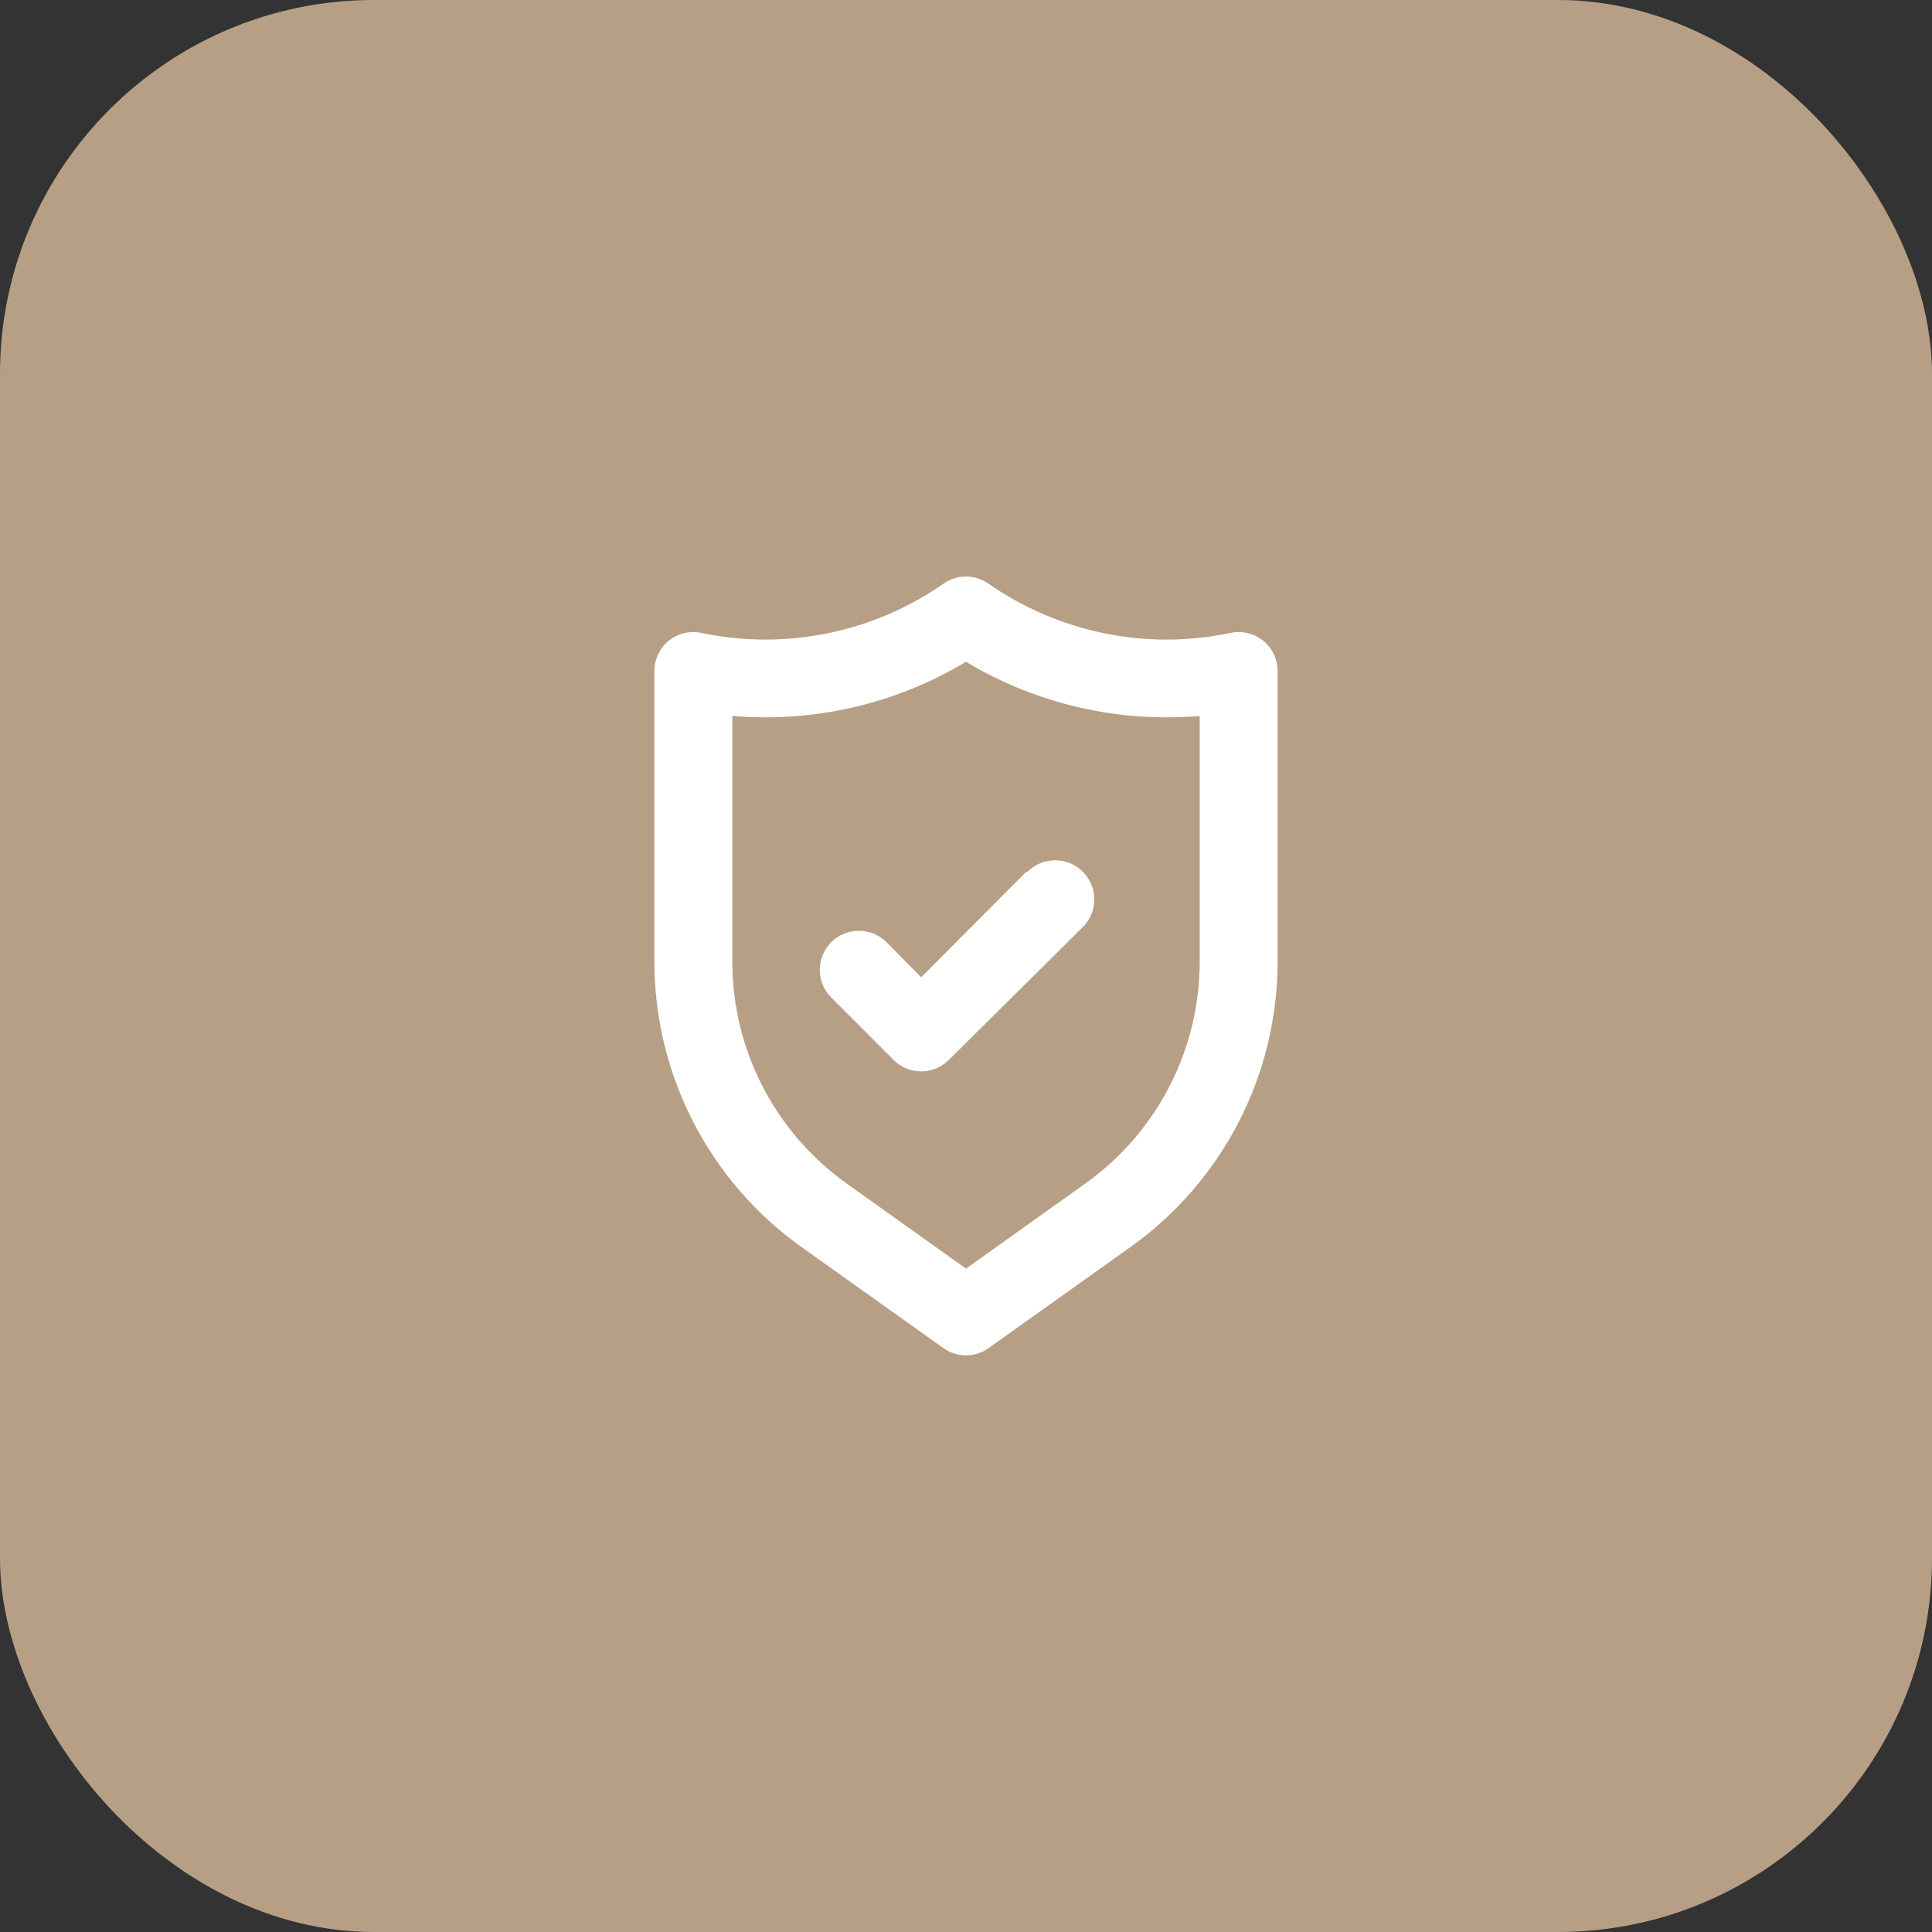
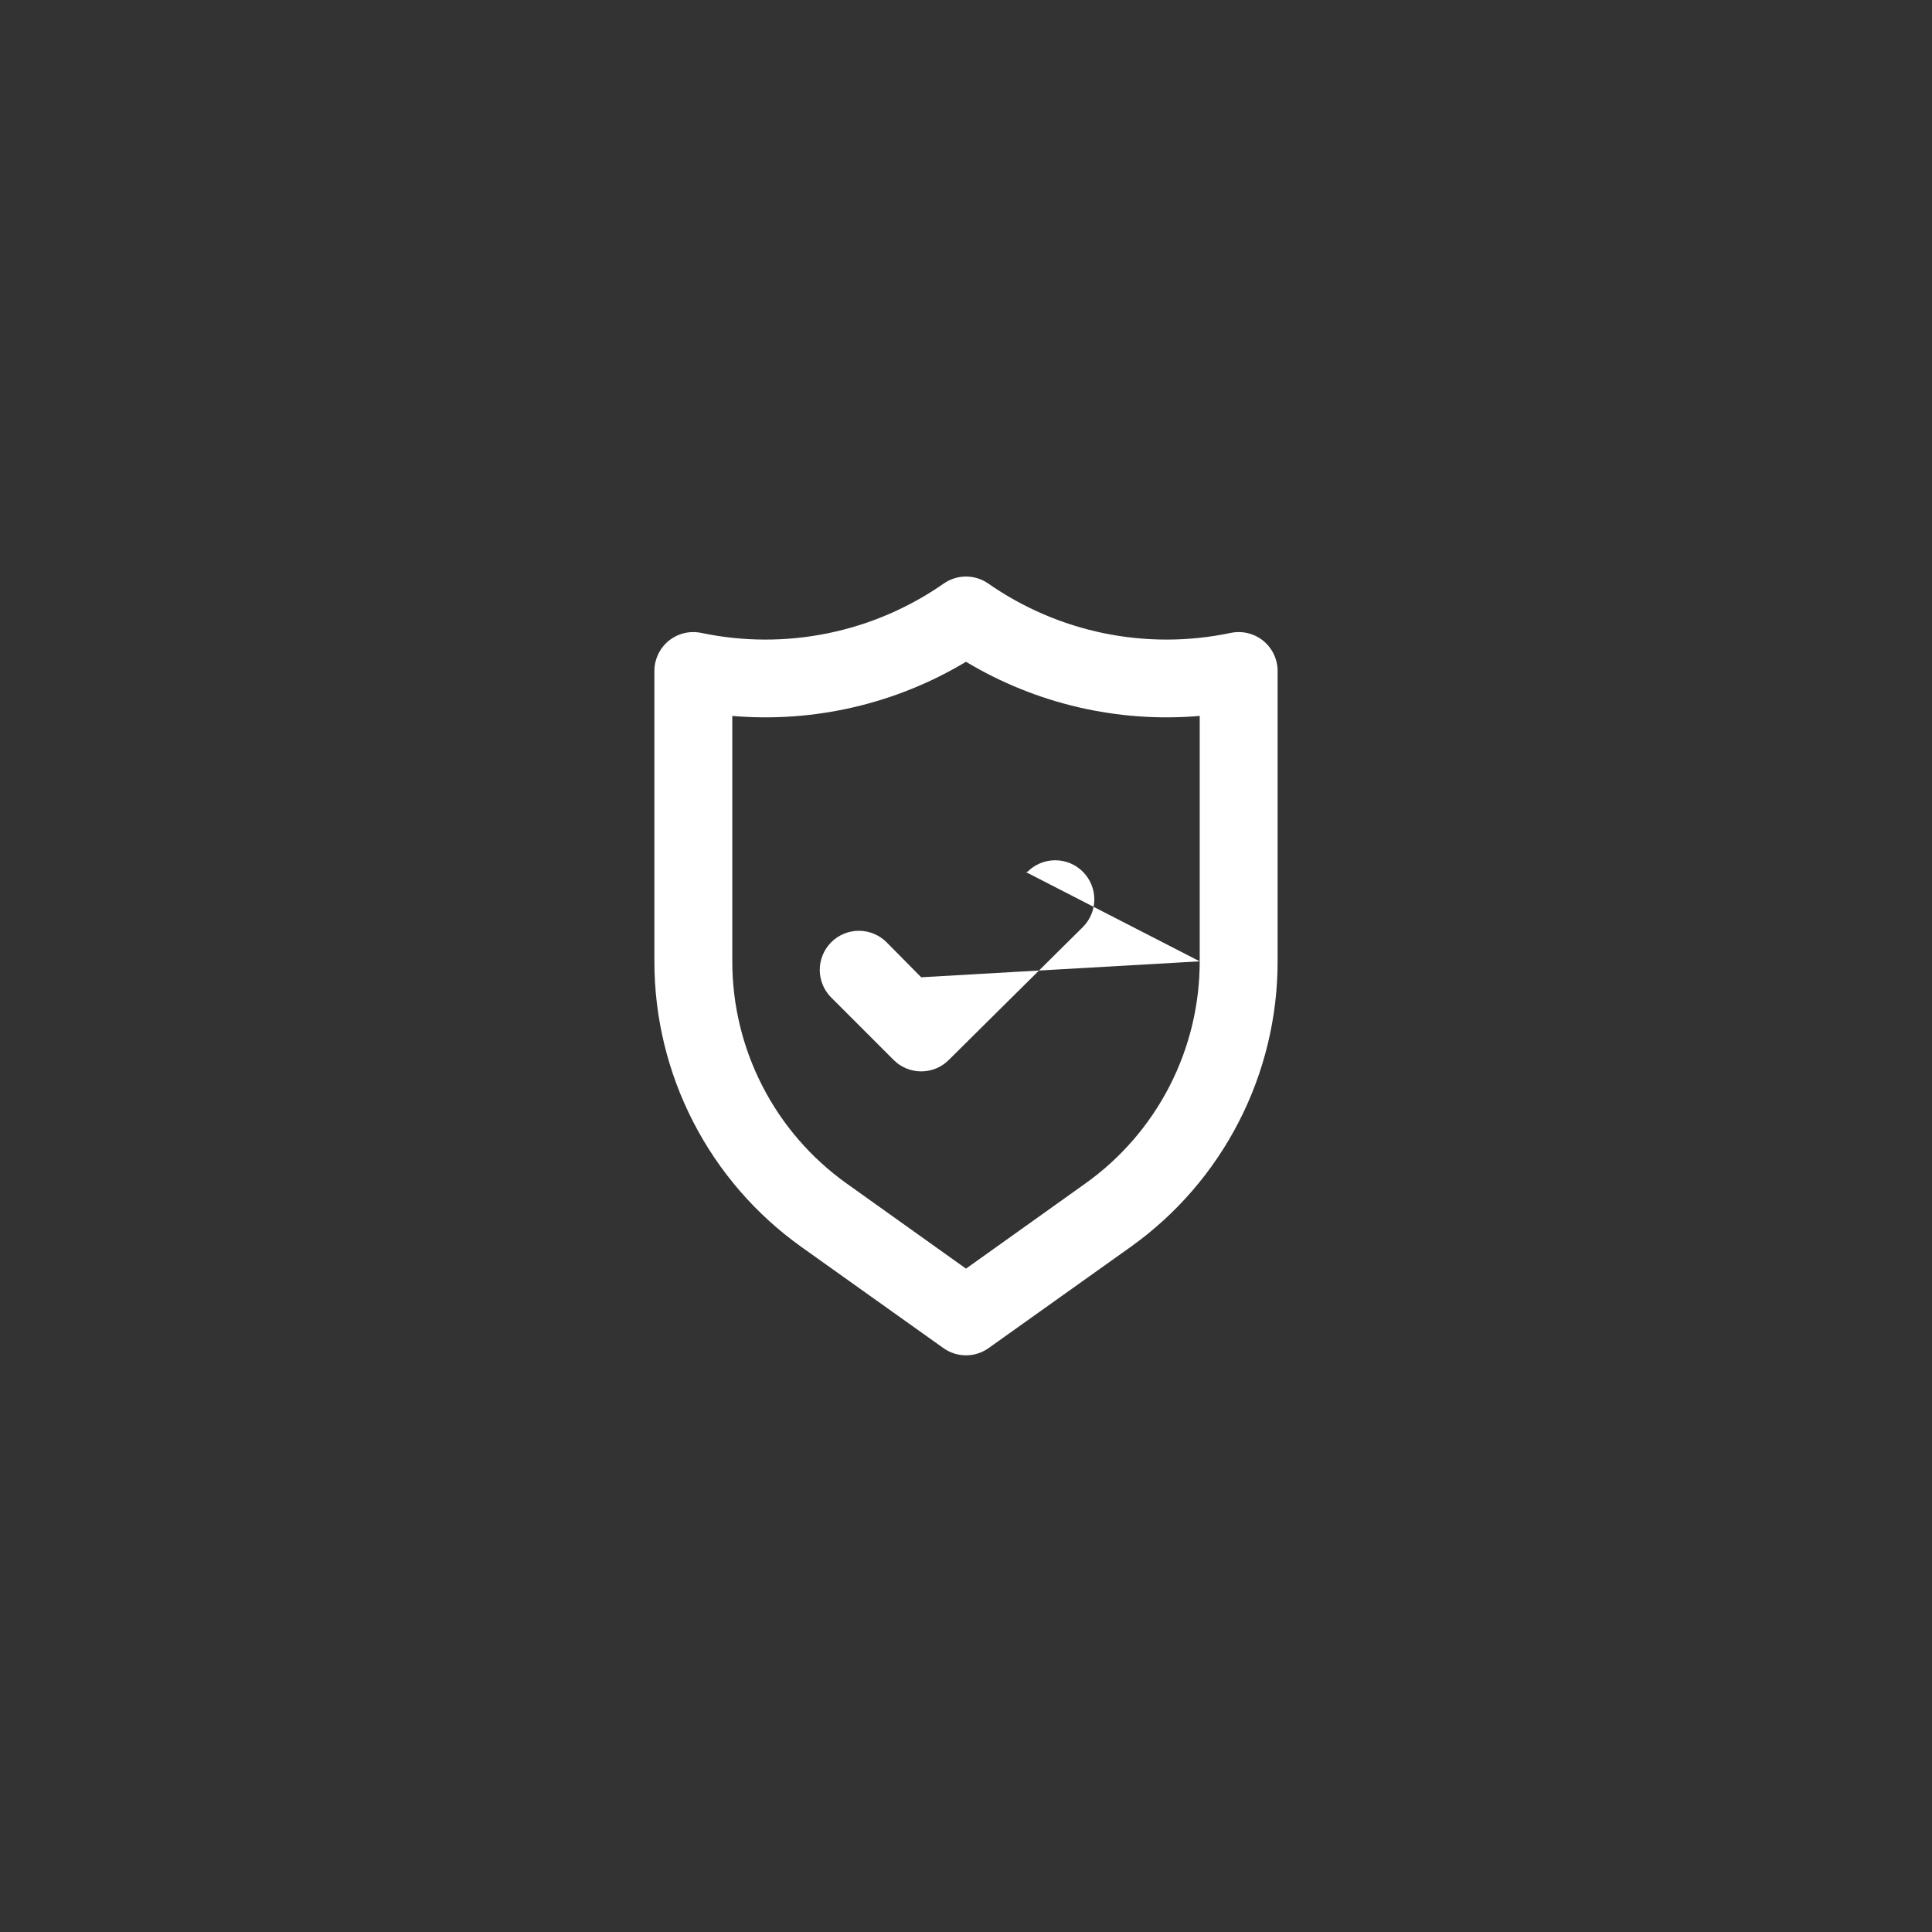
<svg xmlns="http://www.w3.org/2000/svg" width="62" height="62" viewBox="0 0 62 62" fill="none">
  <rect x="0" y="0" width="62" height="62" fill="#333333" stroke="none" />
-   <rect width="62" height="62" rx="12" fill="#B79F86" />
-   <path d="M40.538 20.562C40.392 20.445 40.223 20.361 40.041 20.318C39.859 20.275 39.67 20.273 39.487 20.312C38.152 20.592 36.773 20.596 35.436 20.323C34.099 20.05 32.832 19.506 31.712 18.725C31.503 18.58 31.255 18.502 31 18.502C30.745 18.502 30.497 18.58 30.288 18.725C29.169 19.506 27.901 20.05 26.564 20.323C25.227 20.596 23.848 20.592 22.512 20.312C22.33 20.273 22.141 20.275 21.959 20.318C21.777 20.361 21.608 20.445 21.462 20.562C21.317 20.68 21.201 20.829 21.121 20.997C21.041 21.166 20.999 21.351 21 21.537V30.85C20.999 32.642 21.426 34.409 22.246 36.002C23.065 37.596 24.254 38.971 25.712 40.012L30.275 43.262C30.487 43.413 30.74 43.494 31 43.494C31.26 43.494 31.513 43.413 31.725 43.262L36.288 40.012C37.746 38.971 38.935 37.596 39.754 36.002C40.574 34.409 41.001 32.642 41 30.85V21.537C41.001 21.351 40.959 21.166 40.879 20.997C40.799 20.829 40.682 20.68 40.538 20.562ZM38.5 30.85C38.501 32.243 38.169 33.617 37.532 34.856C36.895 36.096 35.971 37.165 34.837 37.975L31 40.712L27.163 37.975C26.029 37.165 25.105 36.096 24.468 34.856C23.831 33.617 23.499 32.243 23.5 30.85V22.975C26.12 23.199 28.745 22.591 31 21.237C33.255 22.591 35.88 23.199 38.5 22.975V30.85ZM32.925 27.987L29.562 31.362L28.45 30.237C28.215 30.002 27.895 29.87 27.562 29.87C27.23 29.87 26.91 30.002 26.675 30.237C26.44 30.473 26.307 30.792 26.307 31.125C26.307 31.458 26.44 31.777 26.675 32.012L28.675 34.012C28.791 34.13 28.93 34.223 29.082 34.286C29.234 34.349 29.398 34.382 29.562 34.382C29.727 34.382 29.891 34.349 30.043 34.286C30.196 34.223 30.334 34.13 30.45 34.012L34.75 29.75C34.985 29.515 35.118 29.195 35.118 28.862C35.118 28.529 34.985 28.21 34.75 27.975C34.515 27.739 34.195 27.607 33.862 27.607C33.53 27.607 33.21 27.739 32.975 27.975L32.925 27.987Z" fill="white" />
+   <path d="M40.538 20.562C40.392 20.445 40.223 20.361 40.041 20.318C39.859 20.275 39.67 20.273 39.487 20.312C38.152 20.592 36.773 20.596 35.436 20.323C34.099 20.05 32.832 19.506 31.712 18.725C31.503 18.58 31.255 18.502 31 18.502C30.745 18.502 30.497 18.58 30.288 18.725C29.169 19.506 27.901 20.05 26.564 20.323C25.227 20.596 23.848 20.592 22.512 20.312C22.33 20.273 22.141 20.275 21.959 20.318C21.777 20.361 21.608 20.445 21.462 20.562C21.317 20.68 21.201 20.829 21.121 20.997C21.041 21.166 20.999 21.351 21 21.537V30.85C20.999 32.642 21.426 34.409 22.246 36.002C23.065 37.596 24.254 38.971 25.712 40.012L30.275 43.262C30.487 43.413 30.74 43.494 31 43.494C31.26 43.494 31.513 43.413 31.725 43.262L36.288 40.012C37.746 38.971 38.935 37.596 39.754 36.002C40.574 34.409 41.001 32.642 41 30.85V21.537C41.001 21.351 40.959 21.166 40.879 20.997C40.799 20.829 40.682 20.68 40.538 20.562ZM38.5 30.85C38.501 32.243 38.169 33.617 37.532 34.856C36.895 36.096 35.971 37.165 34.837 37.975L31 40.712L27.163 37.975C26.029 37.165 25.105 36.096 24.468 34.856C23.831 33.617 23.499 32.243 23.5 30.85V22.975C26.12 23.199 28.745 22.591 31 21.237C33.255 22.591 35.88 23.199 38.5 22.975V30.85ZL29.562 31.362L28.45 30.237C28.215 30.002 27.895 29.87 27.562 29.87C27.23 29.87 26.91 30.002 26.675 30.237C26.44 30.473 26.307 30.792 26.307 31.125C26.307 31.458 26.44 31.777 26.675 32.012L28.675 34.012C28.791 34.13 28.93 34.223 29.082 34.286C29.234 34.349 29.398 34.382 29.562 34.382C29.727 34.382 29.891 34.349 30.043 34.286C30.196 34.223 30.334 34.13 30.45 34.012L34.75 29.75C34.985 29.515 35.118 29.195 35.118 28.862C35.118 28.529 34.985 28.21 34.75 27.975C34.515 27.739 34.195 27.607 33.862 27.607C33.53 27.607 33.21 27.739 32.975 27.975L32.925 27.987Z" fill="white" />
</svg>